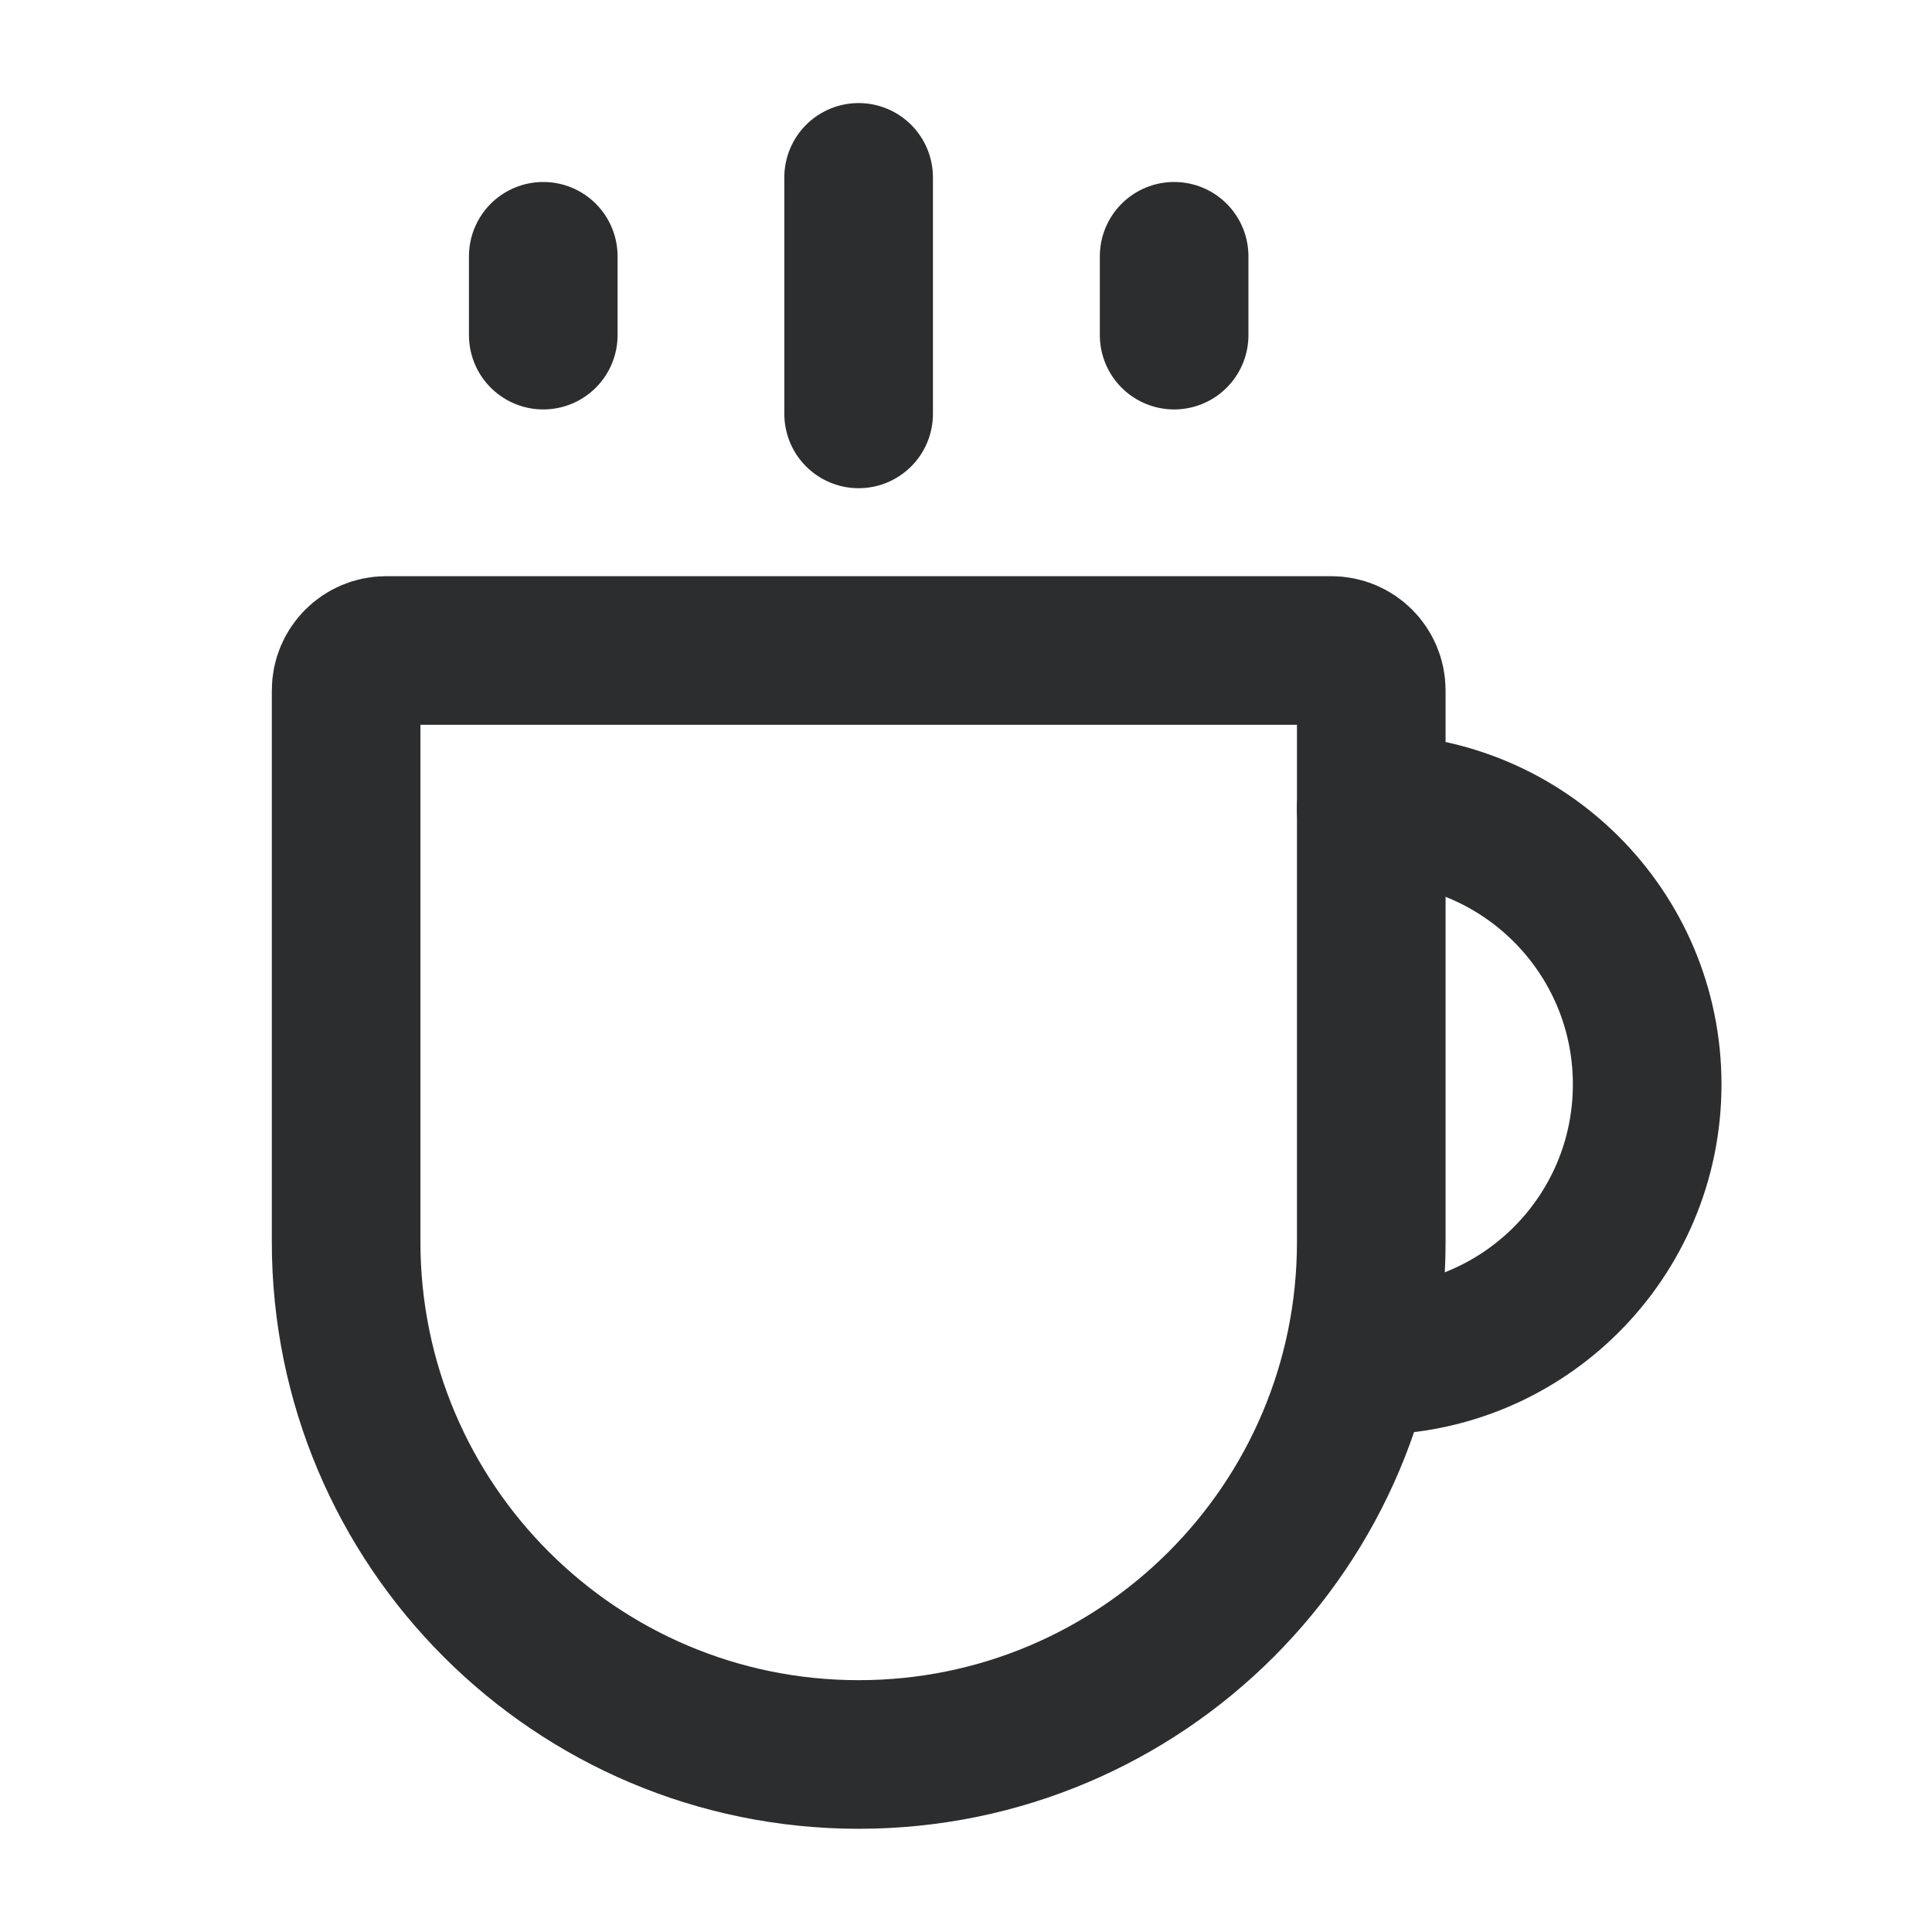
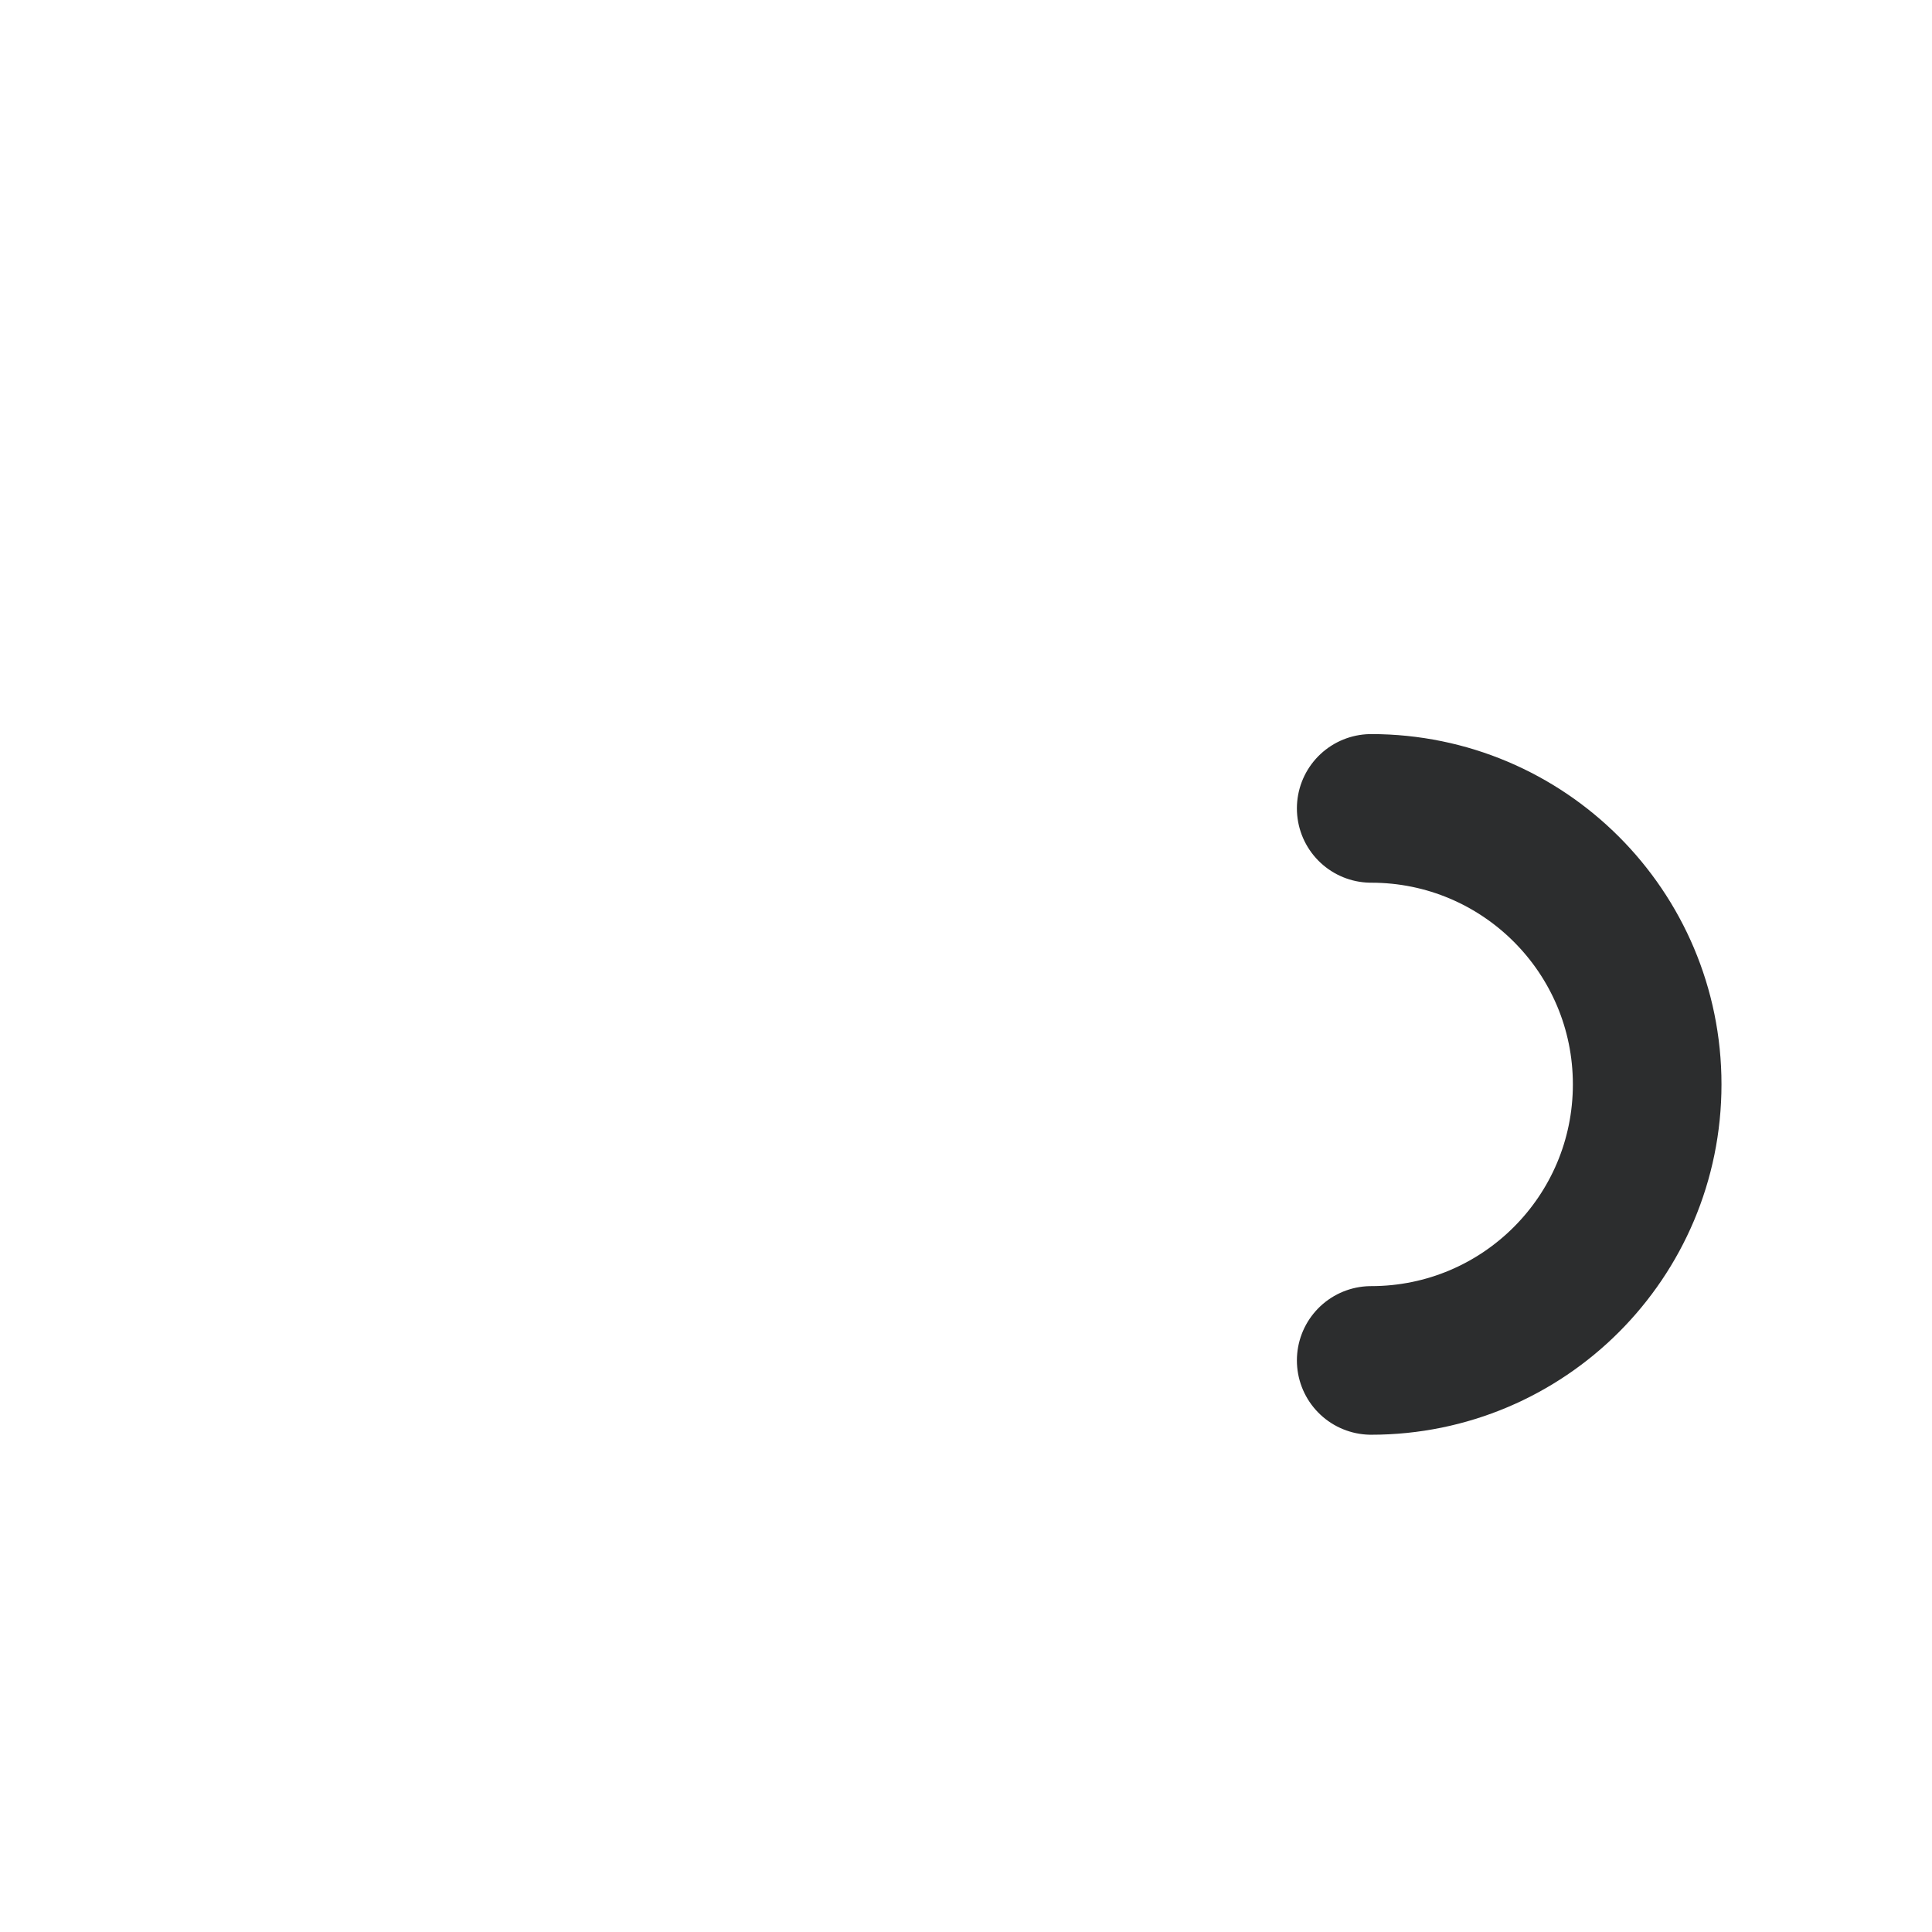
<svg xmlns="http://www.w3.org/2000/svg" width="26" height="26" viewBox="0 0 26 26" fill="none">
-   <path d="M4.658 9.291C4.658 8.994 4.899 8.754 5.195 8.754H17.917C18.214 8.754 18.454 8.994 18.454 9.291V16.713C18.454 20.523 15.366 23.611 11.556 23.611C7.747 23.611 4.658 20.523 4.658 16.713V9.291Z" stroke="#2C2D2E" stroke-width="2" />
-   <path d="M11.555 2.387V5.57" stroke="#2C2D2E" stroke-width="2" stroke-linecap="round" stroke-linejoin="round" />
-   <path d="M7.311 3.449V4.51" stroke="#2C2D2E" stroke-width="2" stroke-linecap="round" stroke-linejoin="round" />
-   <path d="M15.801 3.449V4.51" stroke="#2C2D2E" stroke-width="2" stroke-linecap="round" stroke-linejoin="round" />
  <path d="M18.453 18.308C20.505 18.308 22.167 16.645 22.167 14.593C22.167 12.542 20.505 10.879 18.453 10.879" stroke="#2C2D2E" stroke-width="2" stroke-linecap="round" />
</svg>